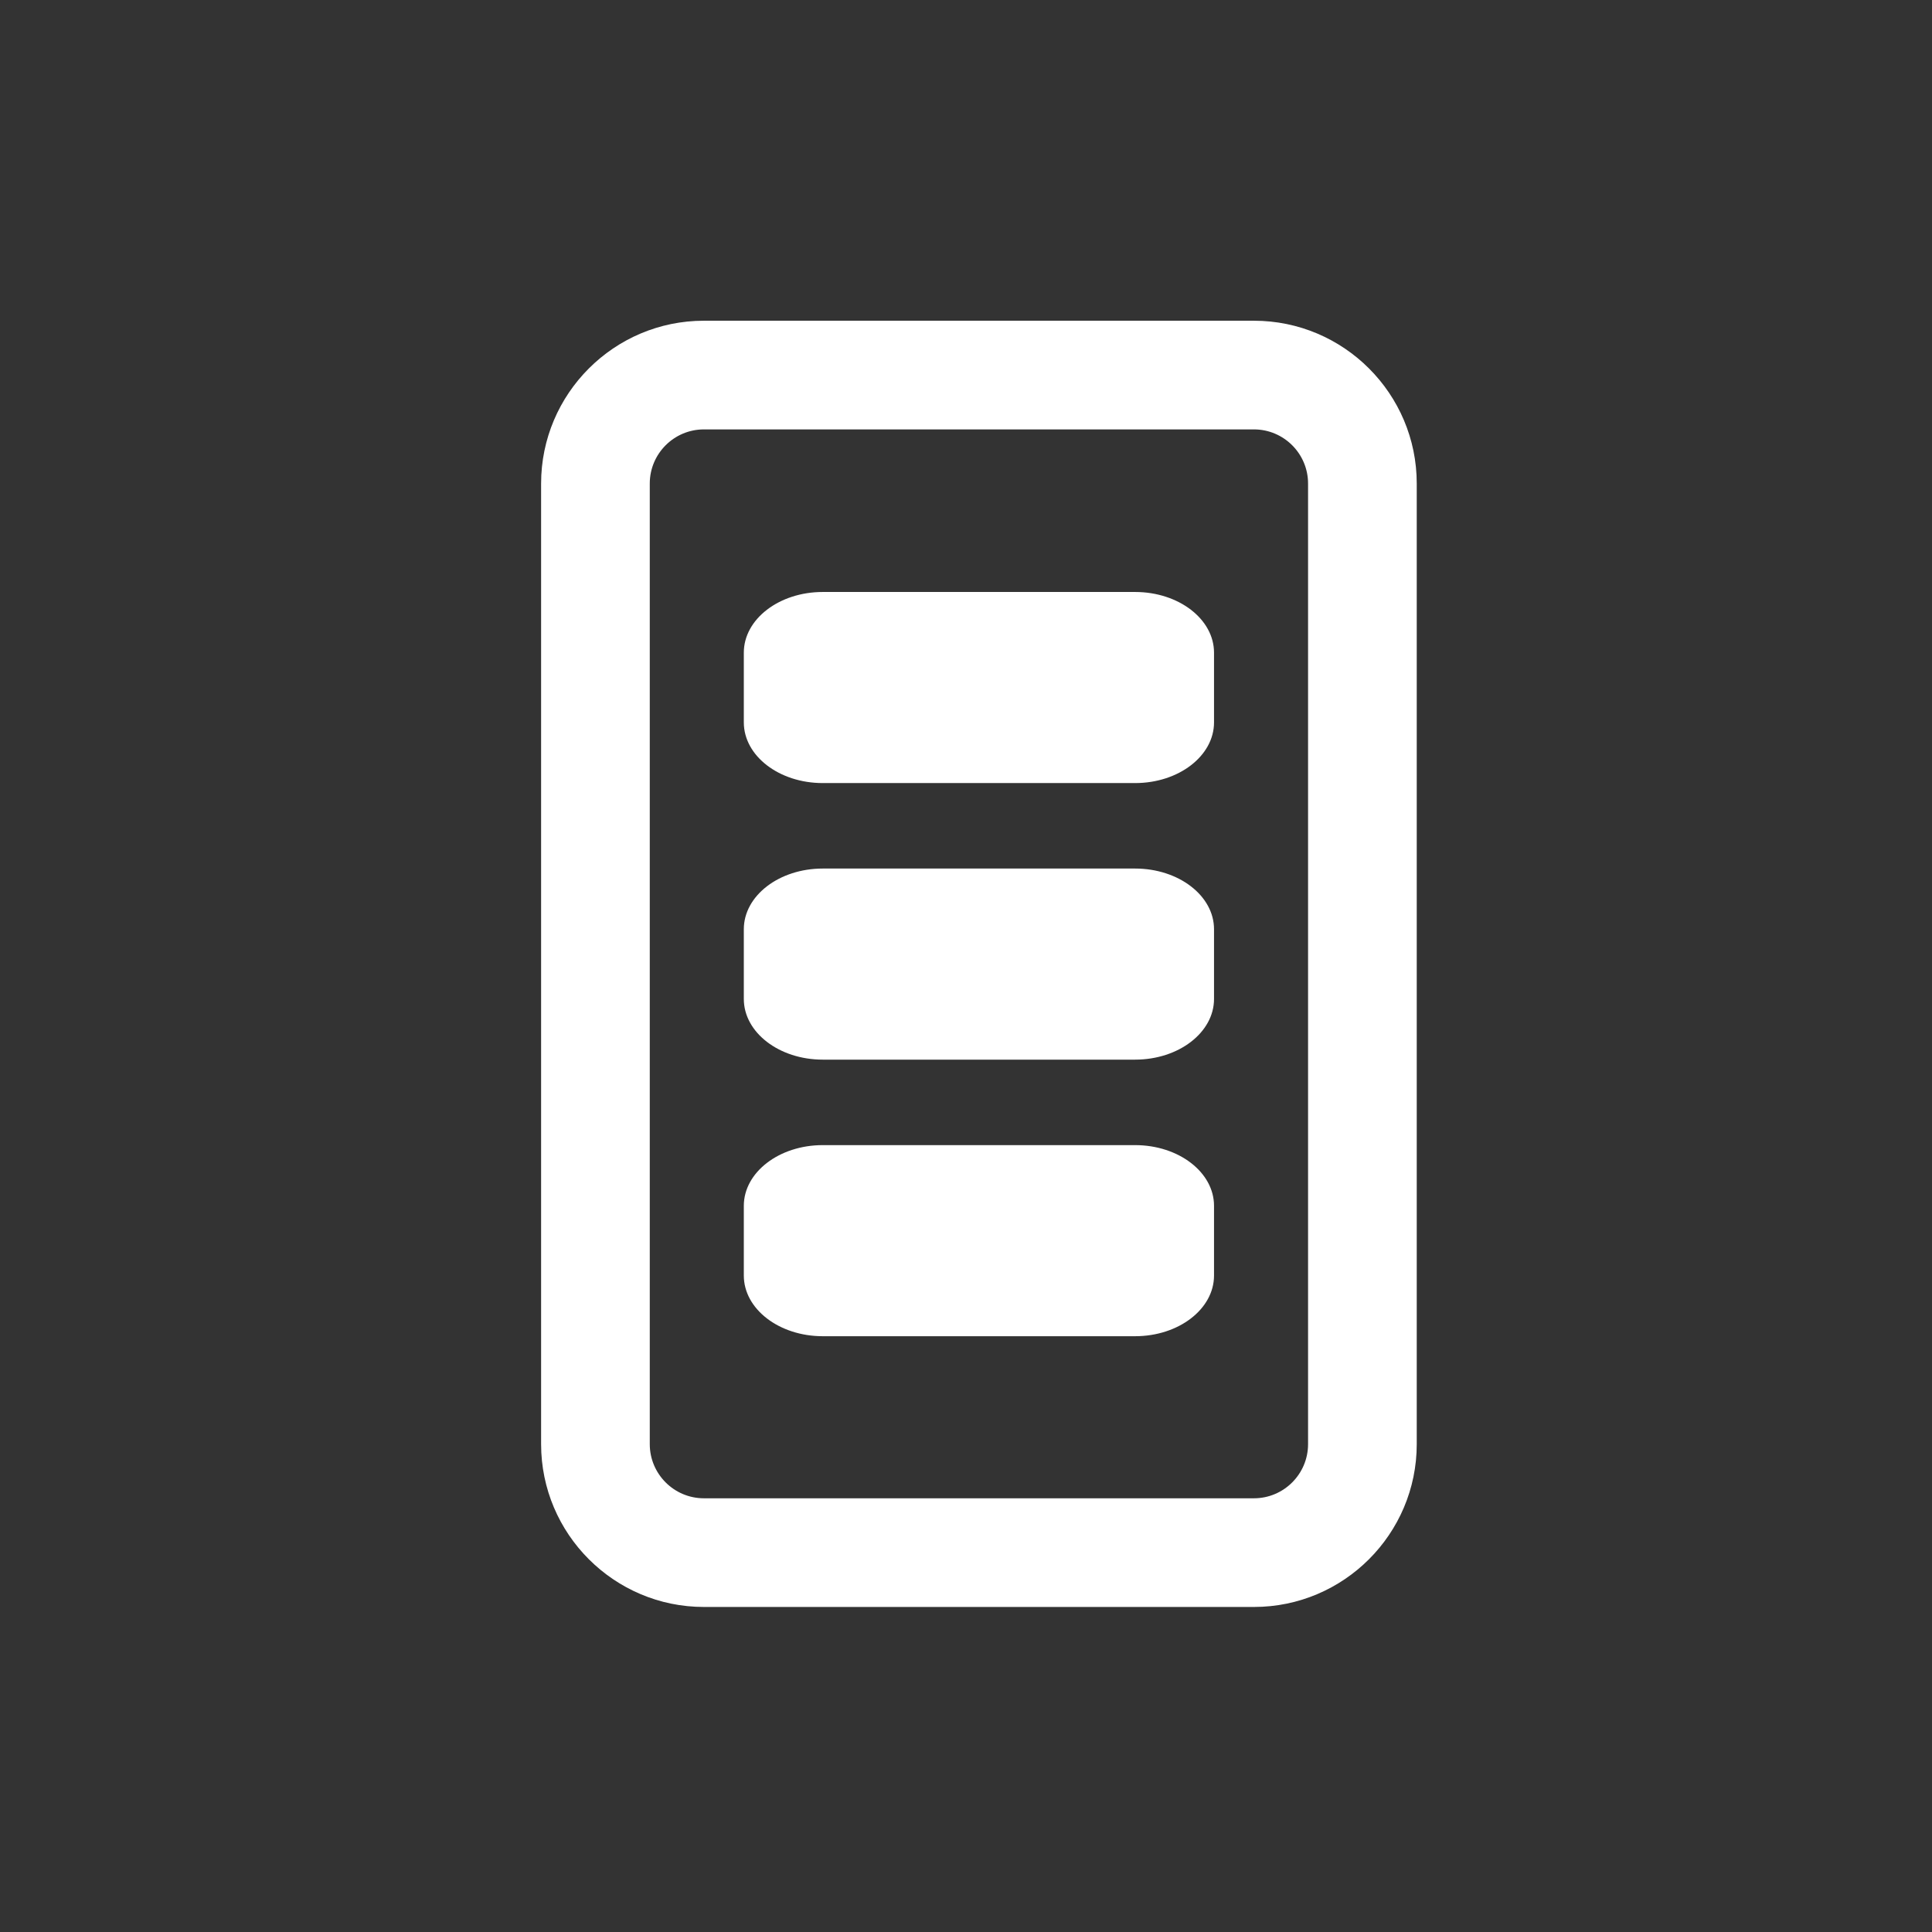
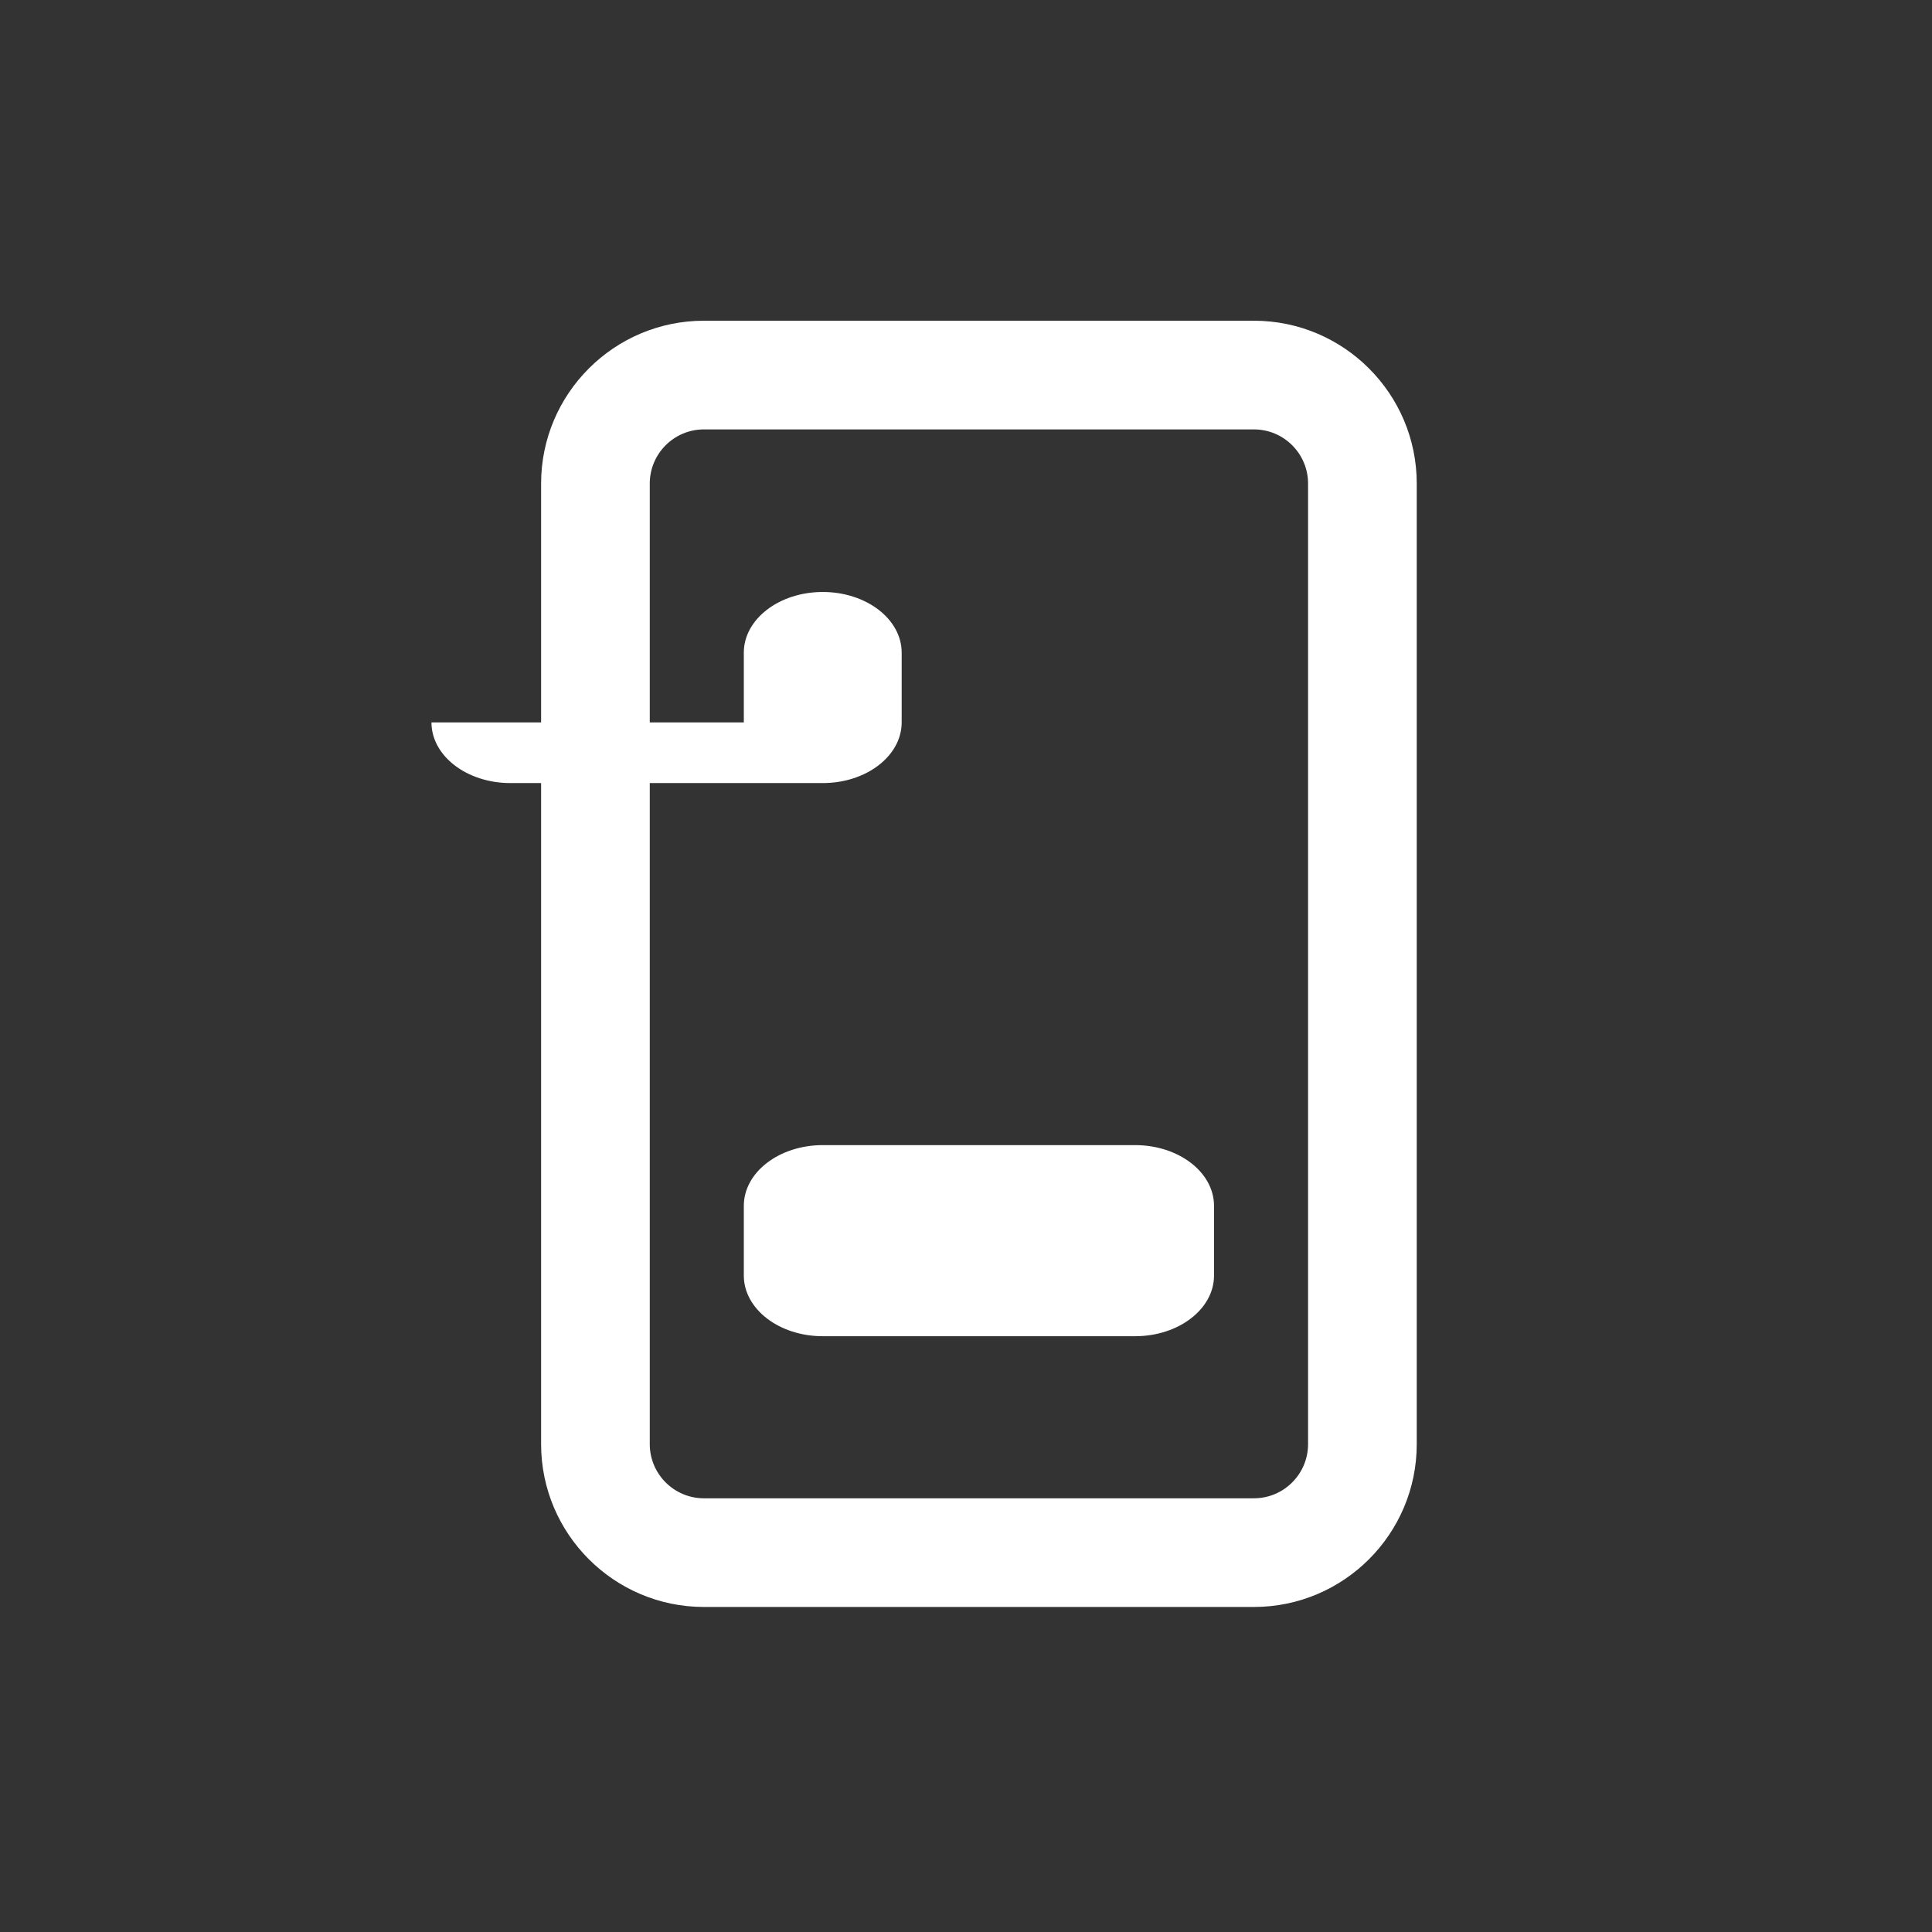
<svg xmlns="http://www.w3.org/2000/svg" xmlns:ns1="http://sodipodi.sourceforge.net/DTD/sodipodi-0.dtd" xmlns:ns2="http://www.inkscape.org/namespaces/inkscape" width="48" height="48" viewBox="0 0 48 48" version="1.1" id="svg1" ns1:docname="ai-icon.svg" ns2:version="1.4.2 (2aeb623e1d, 2025-05-12)">
  <rect x="0" y="0" width="48" height="48" fill="#333333" stroke="none" />
  <ns1:namedview id="namedview1" pagecolor="#ffffff" bordercolor="#000000" borderopacity="0.25" ns2:showpageshadow="2" ns2:pageopacity="0.0" ns2:pagecheckerboard="0" ns2:deskcolor="#d1d1d1" ns2:document-units="px" ns2:zoom="8" ns2:cx="2.3125" ns2:cy="22.125" ns2:window-width="2560" ns2:window-height="1284" ns2:window-x="0" ns2:window-y="40" ns2:window-maximized="1" ns2:current-layer="g28" showguides="true" />
  <defs id="defs1" />
  <g ns2:label="Layer 1" ns2:groupmode="layer" id="layer1">
    <g id="g34" transform="translate(-212.625,-1655.914)">
      <g id="g28" transform="rotate(90,289.981,1676.488)">
        <g id="g29" transform="matrix(0.135,0,0,0.135,254.206,1495.994)" style="fill:#ffffff;fill-opacity:1">
-           <path style="fill:#ffffff;stroke-width:1.14;fill-opacity:1" d="m 245.545,1773.111 h -12.832 c -6.168,0 -11.168,-6.503 -11.168,-14.525 v -57.484 c 0,-8.022 5,-14.525 11.168,-14.525 h 12.832 c 6.168,0 11.168,6.503 11.168,14.525 v 57.484 c 0,8.022 -5,14.525 -11.168,14.525 z" id="path31" ns1:nodetypes="sssssssss" />
-           <path style="fill:#ffffff;stroke-width:1.14;fill-opacity:1" d="m 296.443,1773.111 h -12.832 c -6.168,0 -11.168,-6.503 -11.168,-14.525 v -57.484 c 0,-8.022 5,-14.525 11.168,-14.525 h 12.832 c 6.168,0 11.168,6.503 11.168,14.525 v 57.484 c 0.001,8.022 -5,14.525 -11.168,14.525 z" id="path32" />
+           <path style="fill:#ffffff;stroke-width:1.14;fill-opacity:1" d="m 245.545,1773.111 h -12.832 c -6.168,0 -11.168,-6.503 -11.168,-14.525 c 0,-8.022 5,-14.525 11.168,-14.525 h 12.832 c 6.168,0 11.168,6.503 11.168,14.525 v 57.484 c 0,8.022 -5,14.525 -11.168,14.525 z" id="path31" ns1:nodetypes="sssssssss" />
          <path style="fill:#ffffff;stroke-width:1.14;fill-opacity:1" d="M 347.342,1773.111 H 334.51 c -6.168,0 -11.168,-6.503 -11.168,-14.525 v -57.484 c 0,-8.022 5,-14.525 11.168,-14.525 h 12.832 c 6.168,0 11.168,6.503 11.168,14.525 v 57.484 c 0,8.022 -5,14.525 -11.168,14.525 z" id="path33" />
          <path style="fill:#ffffff;fill-opacity:1" d="m 408.337,1679.23 c 0,-16.52 -13.44,-29.96 -29.96,-29.96 H 201.585 c -16.521,0 -29.96,13.44 -29.96,29.96 v 101.228 c 0,16.52 13.44,29.96 29.96,29.96 h 176.792 c 16.521,0 29.96,-13.44 29.96,-29.96 z m -20,101.229 c 0,5.492 -4.468,9.96 -9.96,9.96 H 201.585 c -5.492,0 -9.96,-4.468 -9.96,-9.96 v -101.228 c 0,-5.492 4.468,-9.96 9.96,-9.96 h 176.792 c 5.492,0 9.96,4.468 9.96,9.96 v 33.03 35.168 z" id="path34" ns1:nodetypes="sssssssssssssssssccs" />
          <ellipse style="fill:#ffffff;fill-opacity:1" id="path28" cx="-1759.594" cy="232.532" transform="rotate(-90)" rx="4.75" ry="4.625" />
-           <ellipse style="fill:#ffffff;fill-opacity:1" id="path28-7" cx="-1759.844" cy="334.782" transform="rotate(-90)" rx="4.75" ry="4.625" />
-           <ellipse style="fill:#ffffff;fill-opacity:1" id="path28-9" cx="-1759.594" cy="283.282" transform="rotate(-90)" rx="4.75" ry="4.625" />
        </g>
      </g>
    </g>
  </g>
</svg>